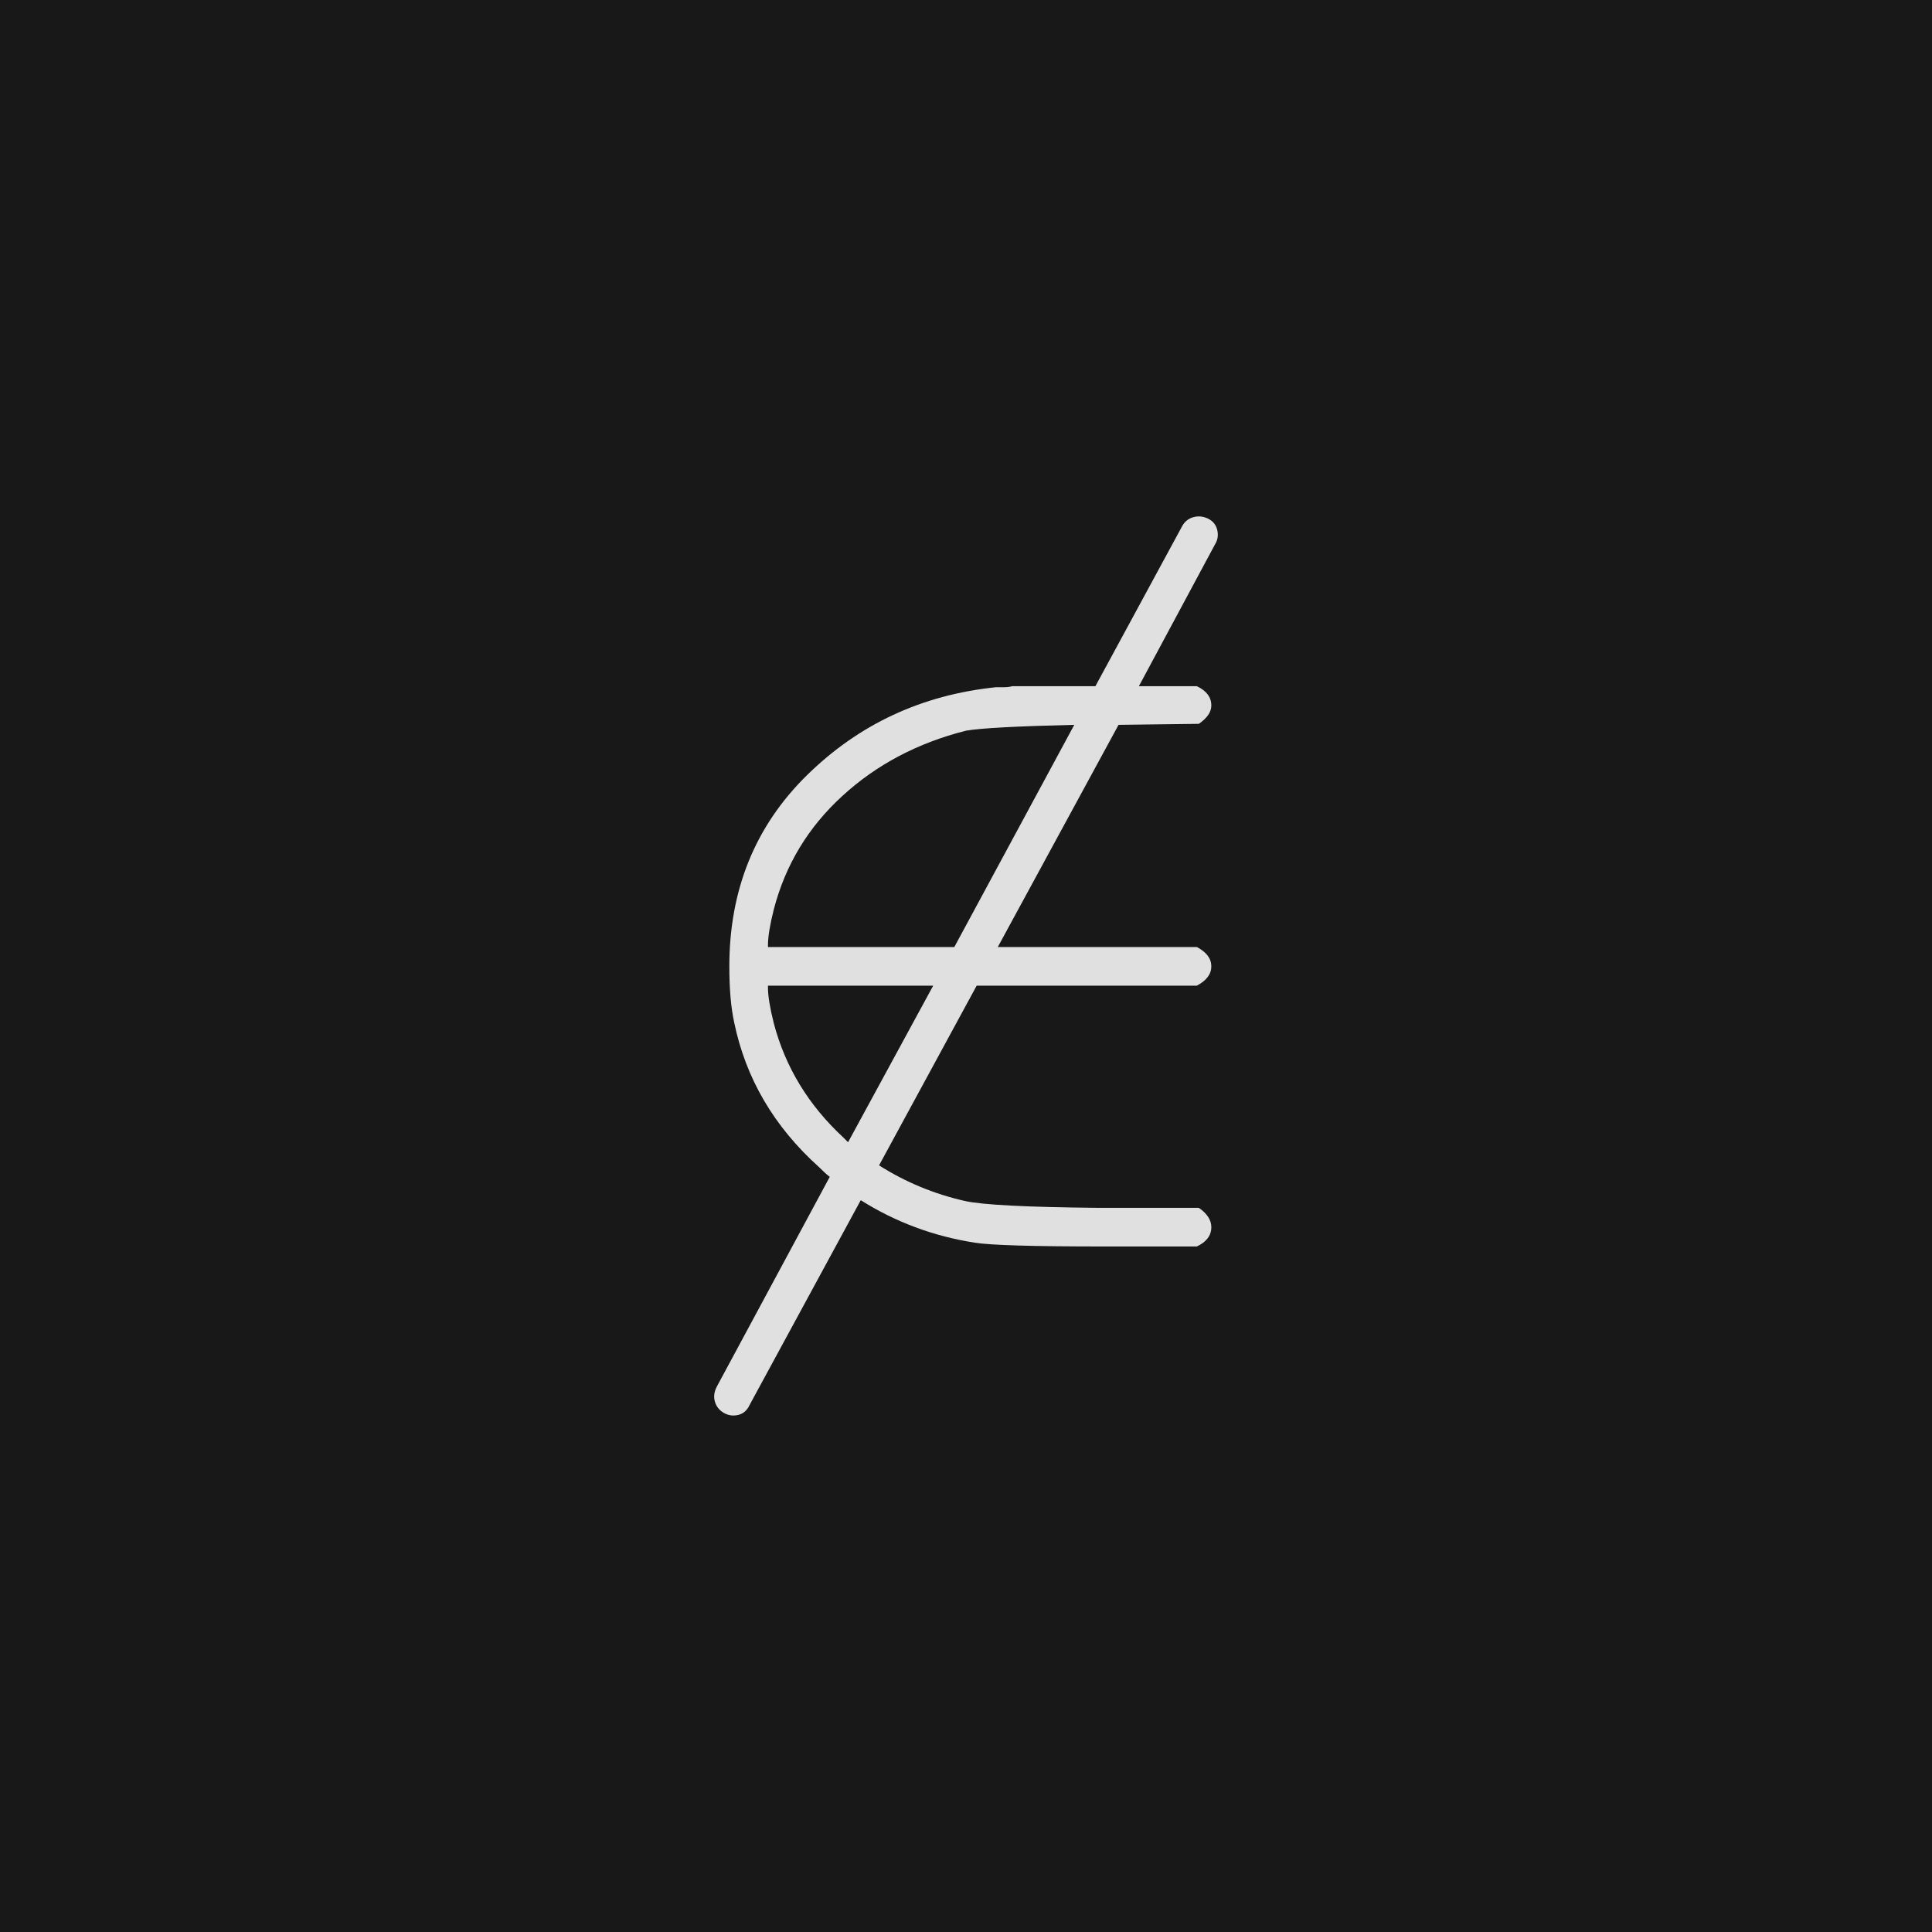
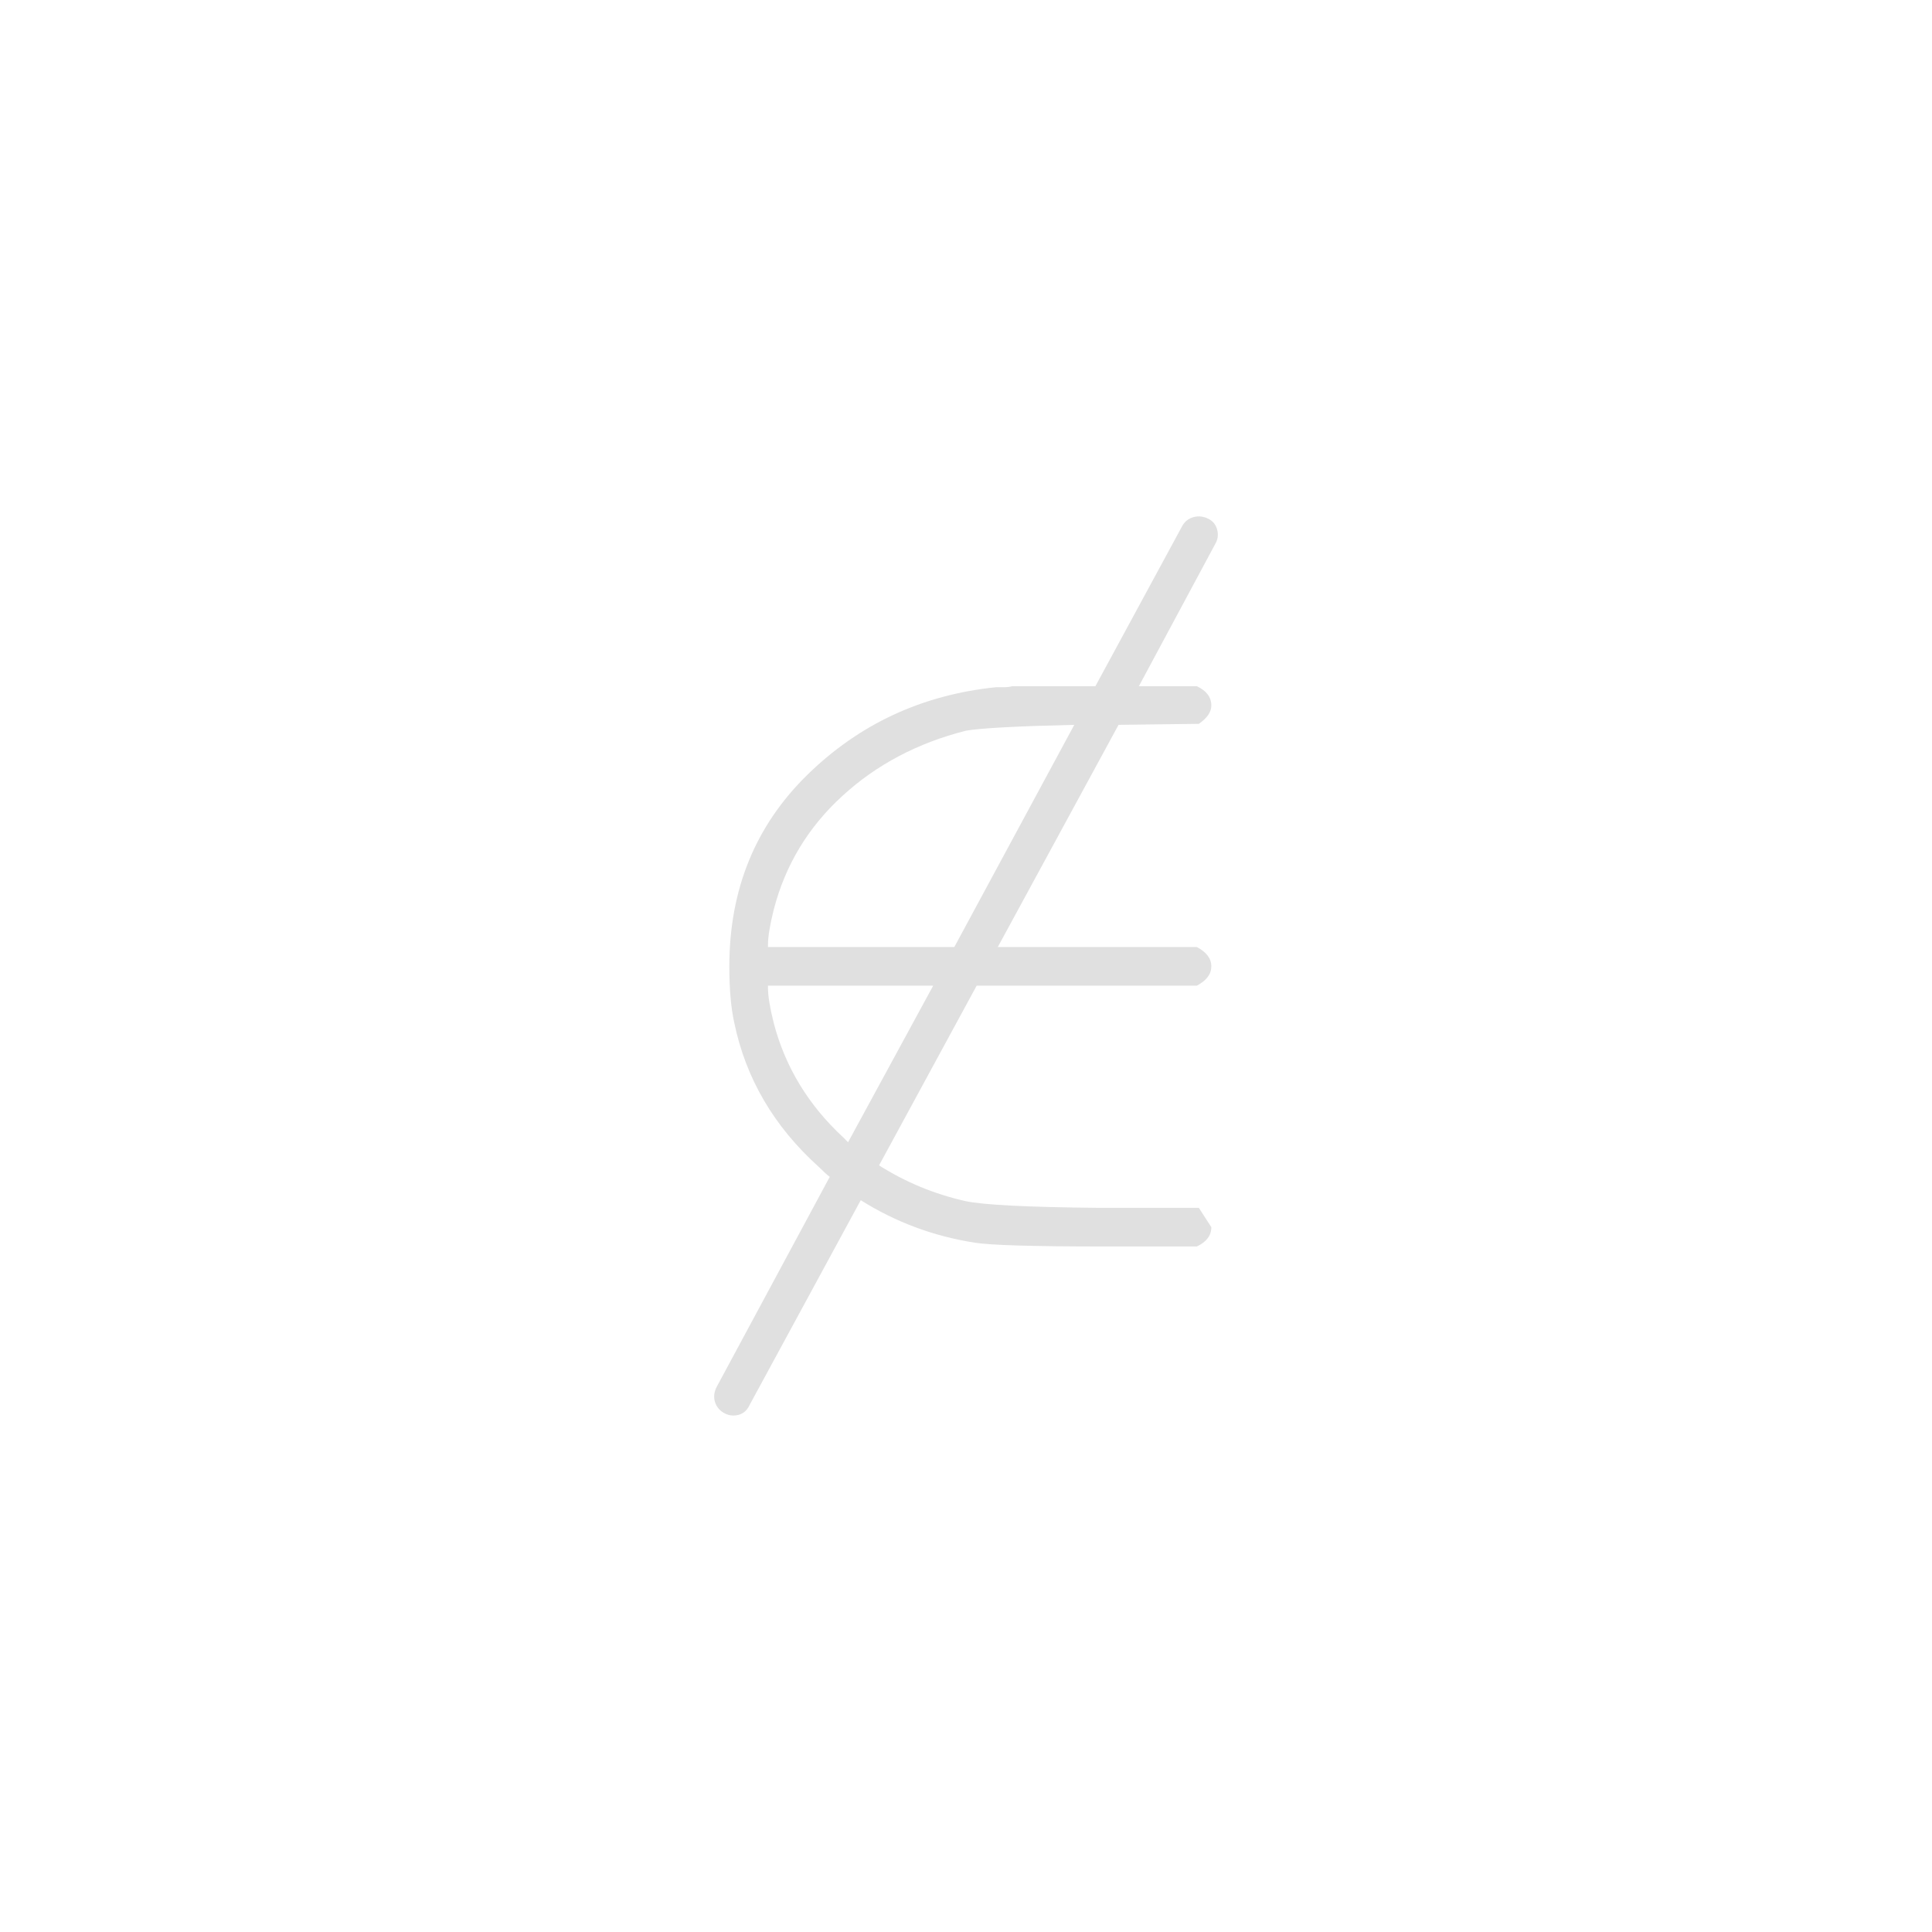
<svg xmlns="http://www.w3.org/2000/svg" version="1.1" width="96" height="96" viewbox="0 0 96 96">
-   <rect x="0" y="0" width="96" height="96" fill="#181818" />
  <g transform="translate(24, 60.017)">
-     <path d="M35.3-34.32Q35.66-34.42 36.02-34.25 36.38-34.08 36.48-33.7 36.58-33.31 36.38-32.98L36.38-32.98 32.59-25.92 35.47-25.92Q36.19-25.58 36.19-24.96L36.19-24.96Q36.19-24.48 35.57-24.05L35.57-24.05 31.58-24 25.58-12.96 35.47-12.96Q36.19-12.58 36.19-12 36.19-11.42 35.47-11.04L35.47-11.04 24.53-11.04 19.68-2.11Q21.65-0.86 23.95-0.34L23.95-0.34Q25.25-0.05 30.58 0L30.58 0 35.57 0Q36.19 0.43 36.19 0.96L36.19 0.96Q36.19 1.58 35.47 1.92L35.47 1.92 30.82 1.92Q25.58 1.92 24.43 1.73L24.43 1.73Q21.36 1.25 18.77-0.38L18.77-0.38 13.25 9.79Q13.01 10.32 12.43 10.32L12.43 10.32Q12.19 10.32 11.95 10.18L11.95 10.18Q11.62 9.98 11.52 9.62 11.42 9.26 11.62 8.88L11.62 8.88 17.23-1.54Q17.04-1.68 16.7-2.02L16.7-2.02Q13.34-5.04 12.48-9.22L12.48-9.22Q12.24-10.32 12.24-12L12.24-12Q12.24-17.71 16.1-21.5 19.97-25.3 25.49-25.87L25.49-25.87Q25.49-25.87 25.58-25.87 25.68-25.87 25.9-25.87 26.11-25.87 26.3-25.92L26.3-25.92Q27.17-25.92 28.32-25.92L28.32-25.92 30.43-25.92 34.75-33.89Q34.94-34.22 35.3-34.32ZM18.14-3.26L18.14-3.26 22.37-11.04 14.16-11.04 14.16-10.94Q14.16-10.32 14.45-9.17L14.45-9.17Q15.31-5.9 17.9-3.5L17.9-3.5Q18.14-3.26 18.14-3.26ZM14.16-13.06L14.16-12.96 23.42-12.96 29.38-24Q25.1-23.9 24-23.71L24-23.71Q20.4-22.8 17.86-20.47 15.31-18.14 14.45-14.83L14.45-14.83Q14.16-13.68 14.16-13.06L14.16-13.06Z" fill="#E0E0E0" />
+     <path d="M35.3-34.32Q35.66-34.42 36.02-34.25 36.38-34.08 36.48-33.7 36.58-33.31 36.38-32.98L36.38-32.98 32.59-25.92 35.47-25.92Q36.19-25.58 36.19-24.96L36.19-24.96Q36.19-24.48 35.57-24.05L35.57-24.05 31.58-24 25.58-12.96 35.47-12.96Q36.19-12.58 36.19-12 36.19-11.42 35.47-11.04L35.47-11.04 24.53-11.04 19.68-2.11Q21.65-0.86 23.95-0.34L23.95-0.34Q25.25-0.05 30.58 0L30.58 0 35.57 0L36.19 0.96Q36.19 1.58 35.47 1.92L35.47 1.92 30.82 1.92Q25.58 1.92 24.43 1.73L24.43 1.73Q21.36 1.25 18.77-0.38L18.77-0.38 13.25 9.79Q13.01 10.32 12.43 10.32L12.43 10.32Q12.19 10.32 11.95 10.18L11.95 10.18Q11.62 9.98 11.52 9.62 11.42 9.26 11.62 8.88L11.62 8.88 17.23-1.54Q17.04-1.68 16.7-2.02L16.7-2.02Q13.34-5.04 12.48-9.22L12.48-9.22Q12.24-10.32 12.24-12L12.24-12Q12.24-17.71 16.1-21.5 19.97-25.3 25.49-25.87L25.49-25.87Q25.49-25.87 25.58-25.87 25.68-25.87 25.9-25.87 26.11-25.87 26.3-25.92L26.3-25.92Q27.17-25.92 28.32-25.92L28.32-25.92 30.43-25.92 34.75-33.89Q34.94-34.22 35.3-34.32ZM18.14-3.26L18.14-3.26 22.37-11.04 14.16-11.04 14.16-10.94Q14.16-10.32 14.45-9.17L14.45-9.17Q15.31-5.9 17.9-3.5L17.9-3.5Q18.14-3.26 18.14-3.26ZM14.16-13.06L14.16-12.96 23.42-12.96 29.38-24Q25.1-23.9 24-23.71L24-23.71Q20.4-22.8 17.86-20.47 15.31-18.14 14.45-14.83L14.45-14.83Q14.16-13.68 14.16-13.06L14.16-13.06Z" fill="#E0E0E0" />
  </g>
</svg>